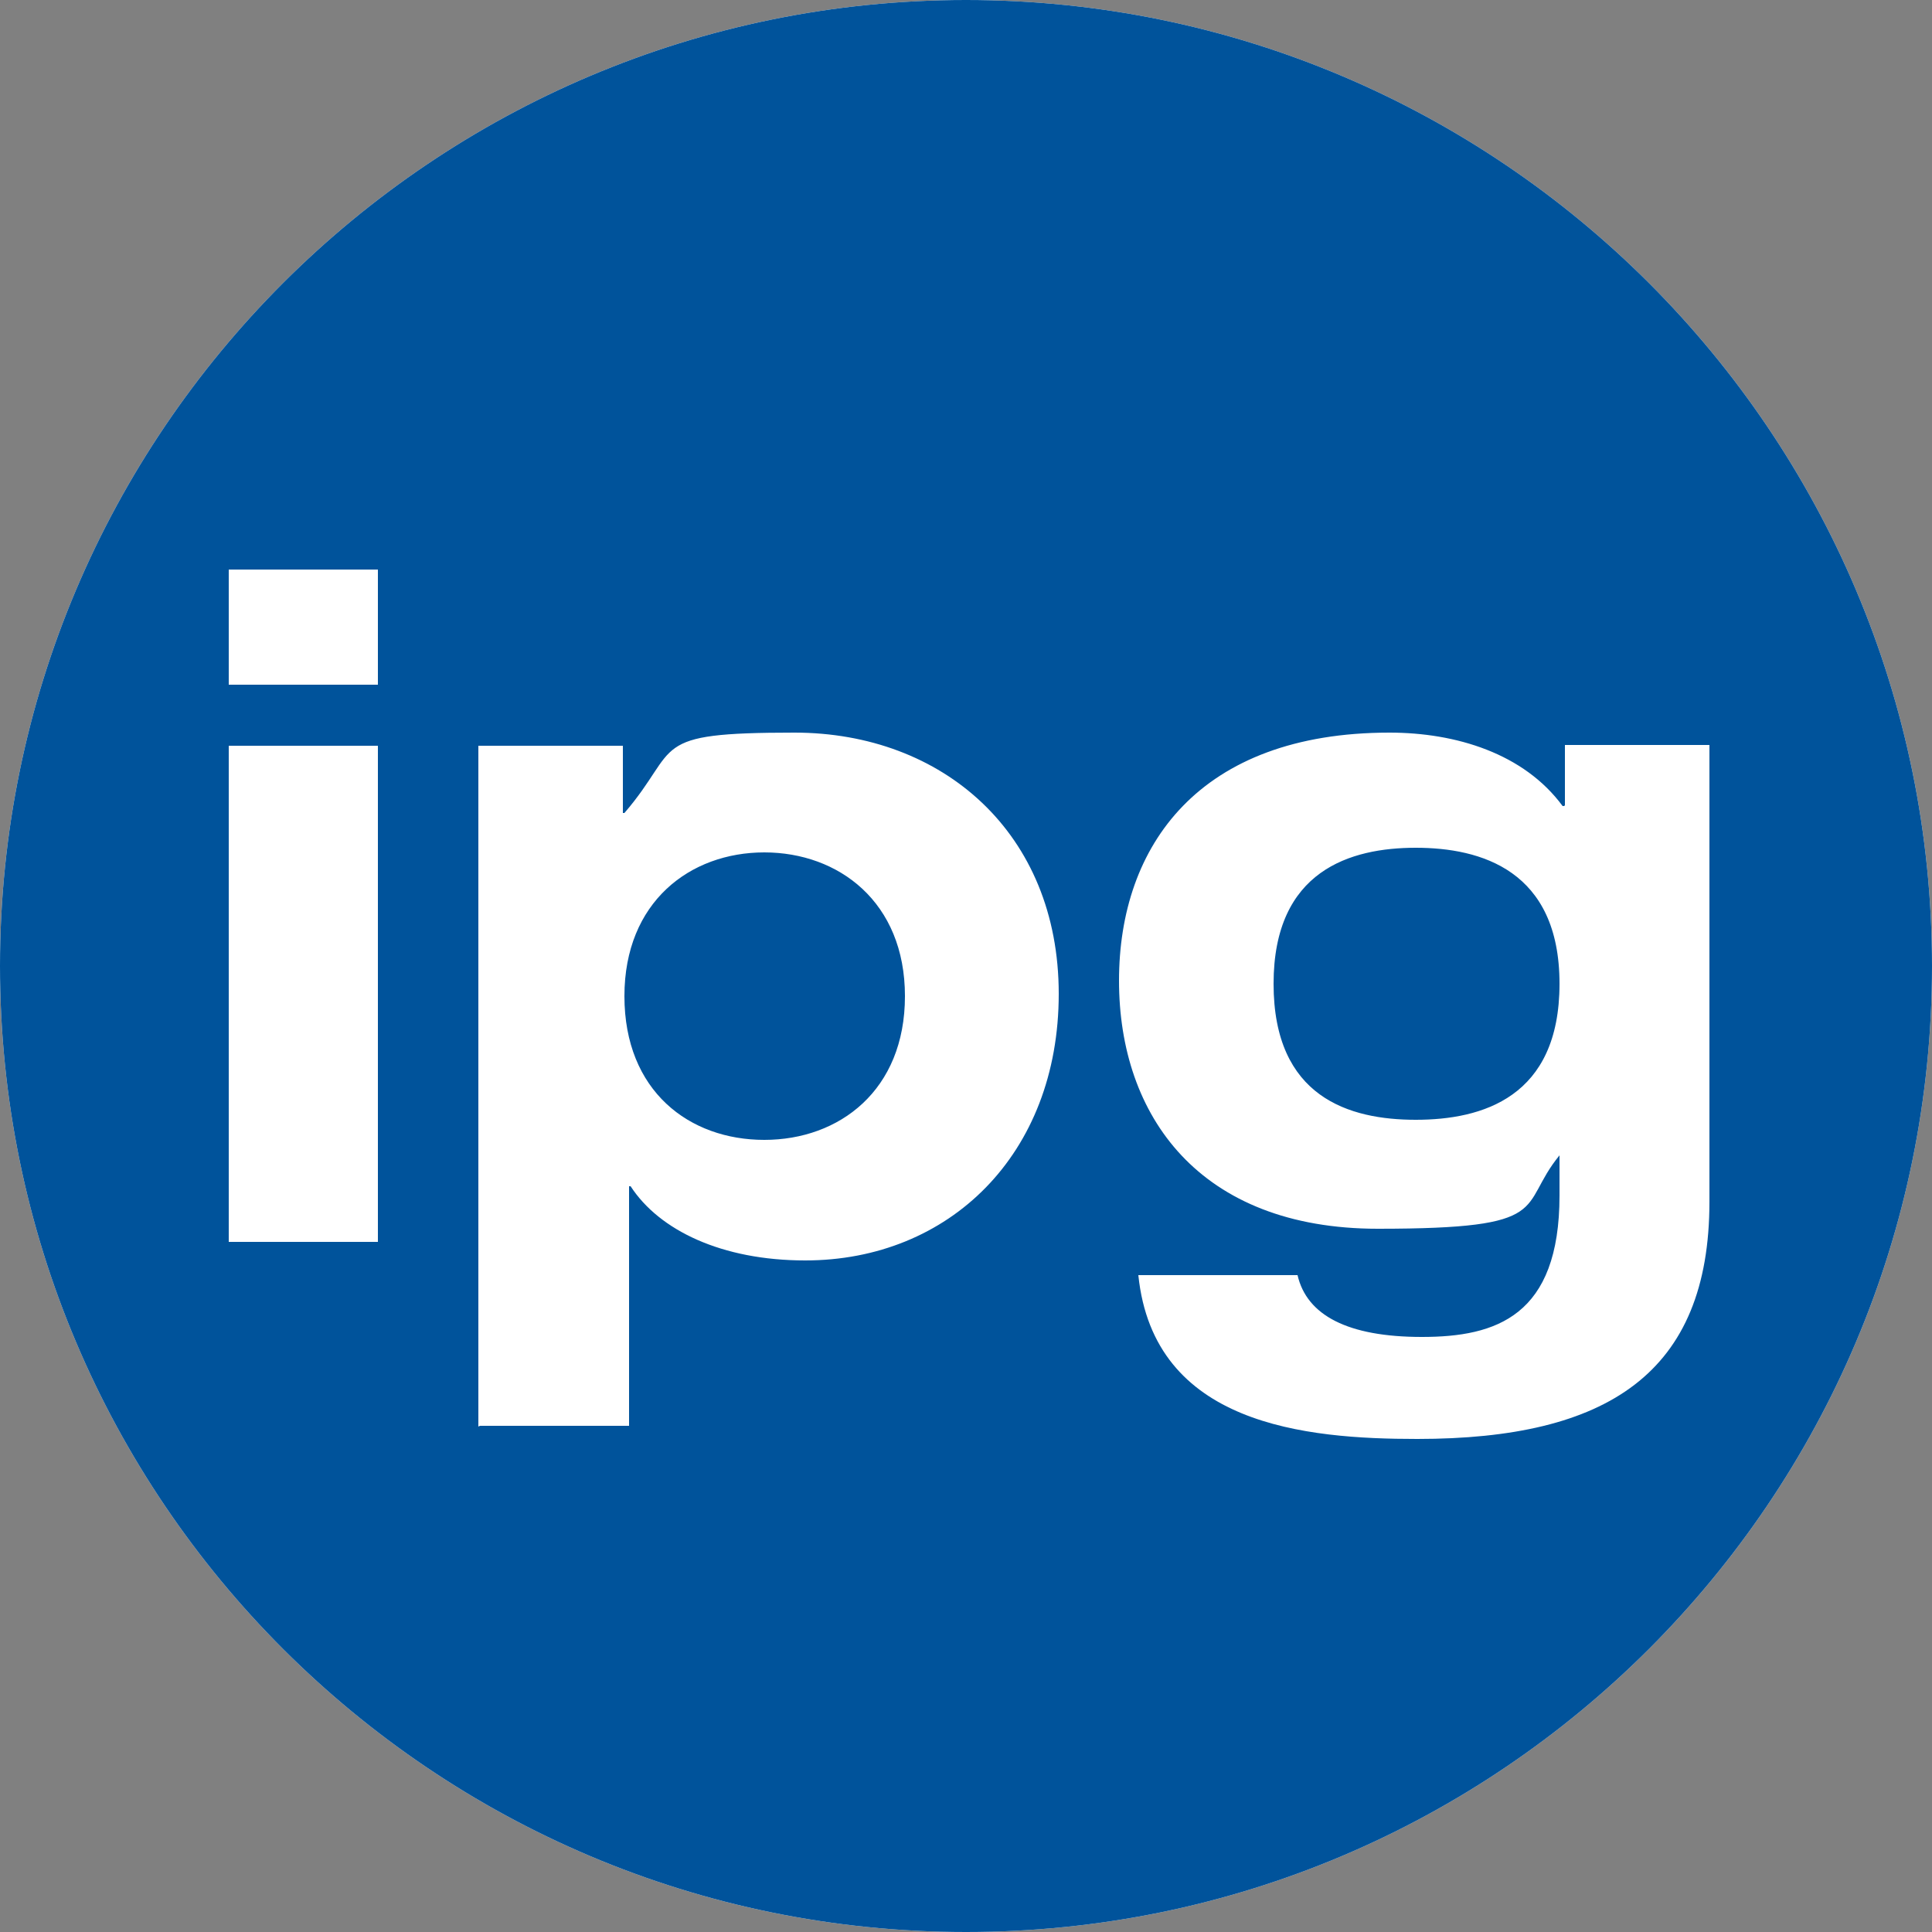
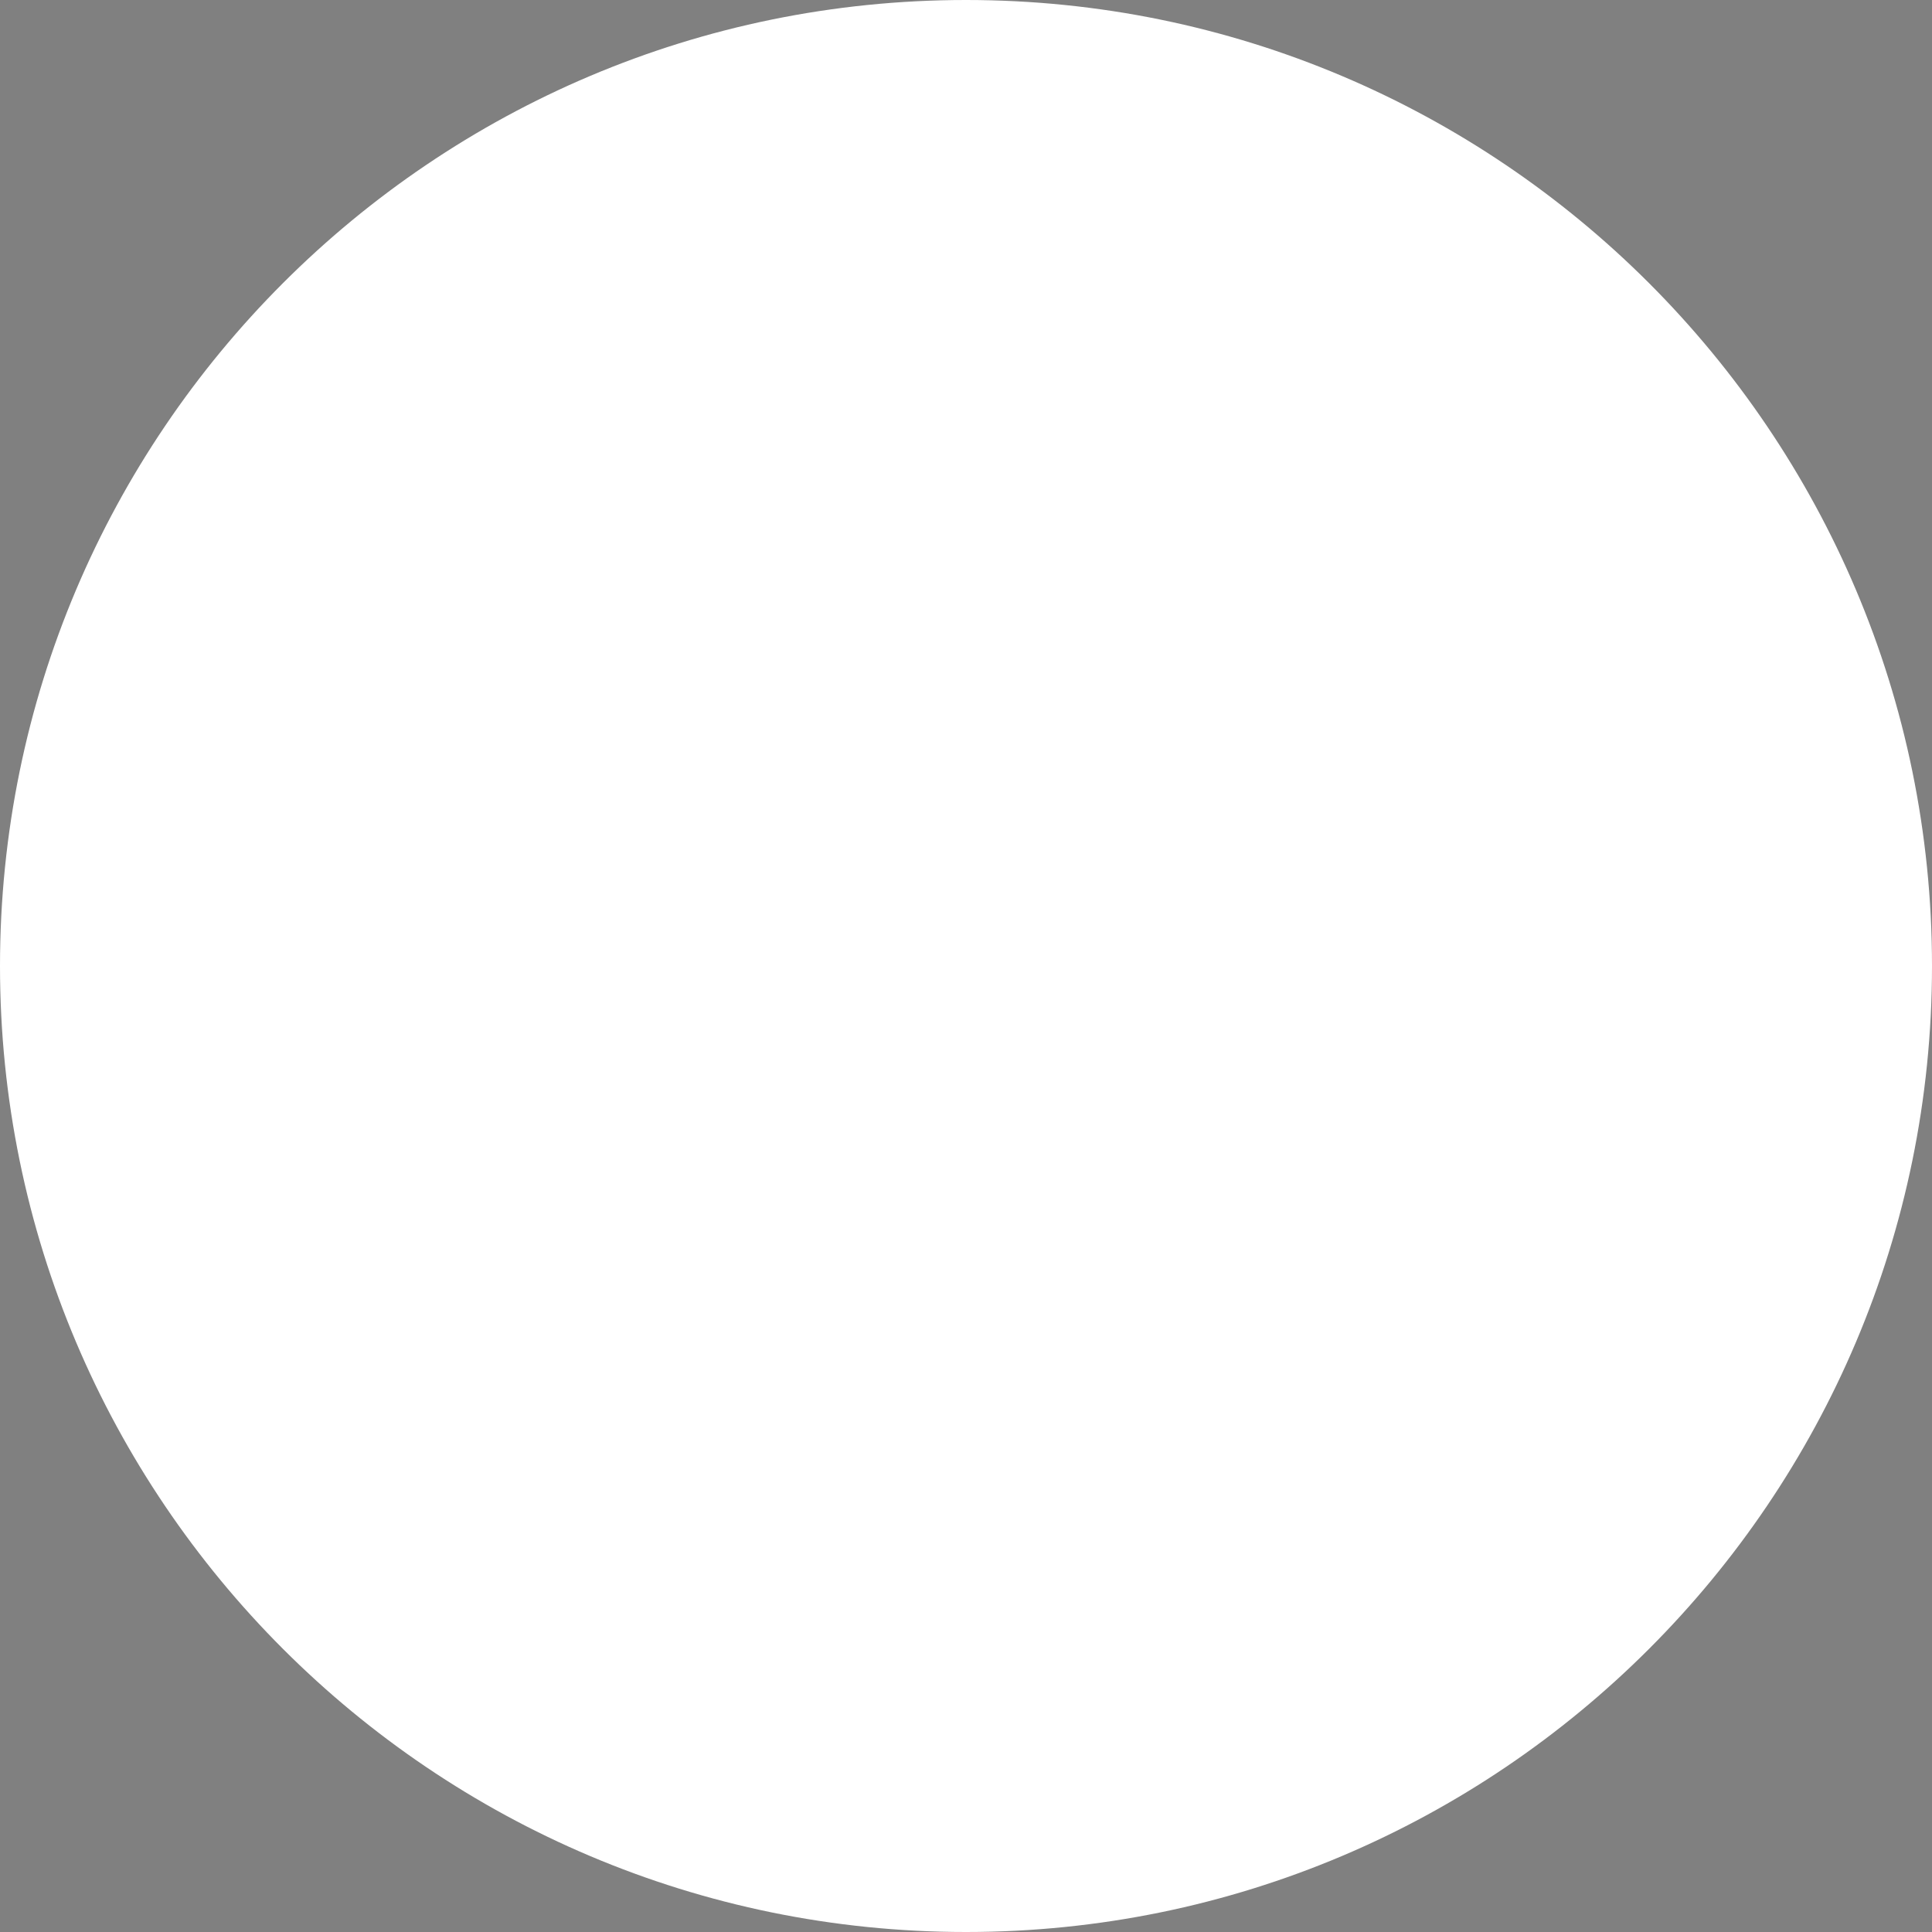
<svg xmlns="http://www.w3.org/2000/svg" version="1.1" viewBox="0 0 250 250">
  <rect x="0" y="0" width="250" height="250" fill="#808080" stroke="none" />
  <defs>
    <style>
      .cls-1 {
        fill: #fff;
      }

      .cls-2 {
        fill: #00539b;
      }
    </style>
  </defs>
  <g>
    <g id="Layer_1">
      <path class="cls-1" d="M250,125c0,69-56,125-125,125S0,194,0,125,56,0,125,0s125,56,125,125Z" />
-       <path class="cls-2" d="M250,125c0,69-56,125-125,125S0,194,0,125,56,0,125,0s125,56,125,125ZM29.6,88.6h19.3v-14.9h-19.3v14.9ZM29.6,160.7h19.3v-64.2h-19.3v64.2ZM62.1,184.5h19.3v-31h.2c3.7,5.7,11.8,9.6,22.6,9.6,18.6,0,32.8-13.7,32.8-34.5s-15-33.8-34.2-33.8-14.6,1.8-22,10.4h-.2v-8.7h-18.7v88.1ZM80.8,128.9c0-12.2,8.5-18.6,18.1-18.6s18.2,6.4,18.2,18.6-8.5,18.6-18.2,18.6-18.1-6.3-18.1-18.6ZM202.4,104.3h-.2c-5-6.8-13.8-9.5-22.4-9.5-24.6,0-35,14.6-35,32.1s10.4,32.1,33.5,32.1,18-2.8,23.5-9.5v5.2c0,15.6-8.2,18.3-17.8,18.3s-14.9-2.8-16.1-8h-20.6c2,19.4,21.6,21.2,36.1,21.2,24.6,0,37.8-8.5,37.8-30.7v-59.1h-18.7v7.8ZM164.8,127.3c0-14.7,10-17.6,18.4-17.6s18.6,2.9,18.6,17.6-10,17.6-18.6,17.6-18.4-2.9-18.4-17.6Z" />
    </g>
  </g>
</svg>